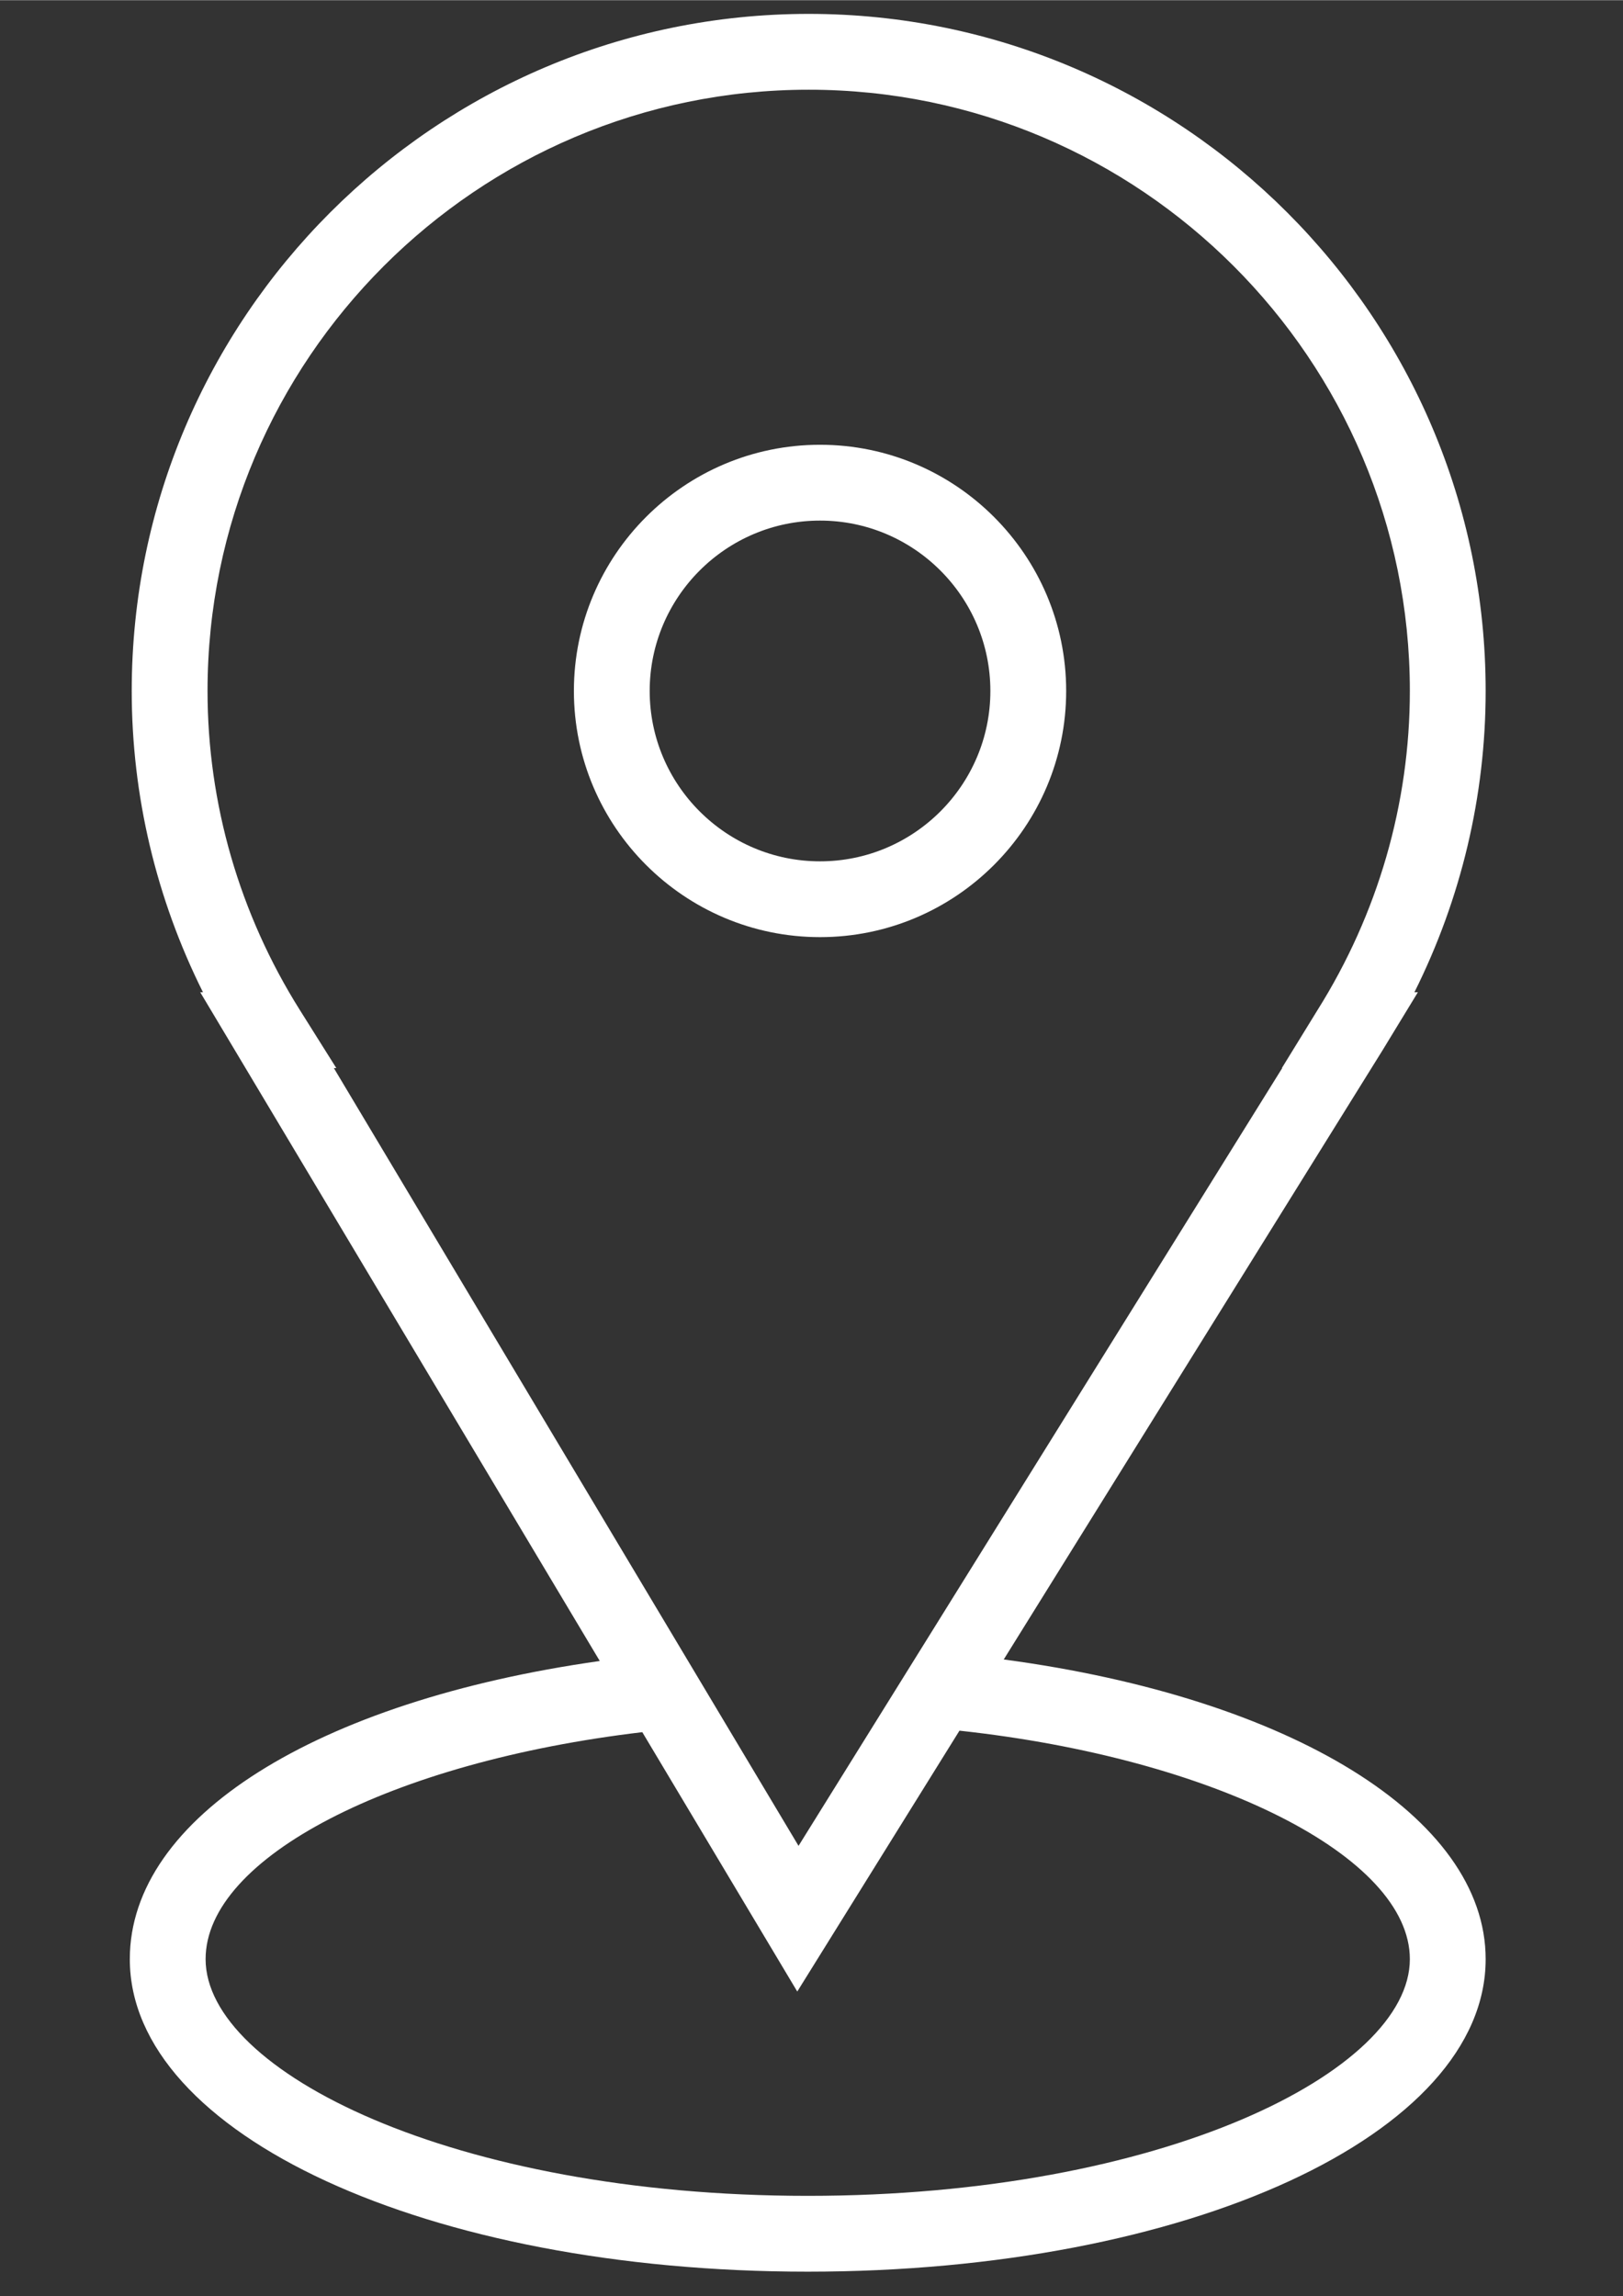
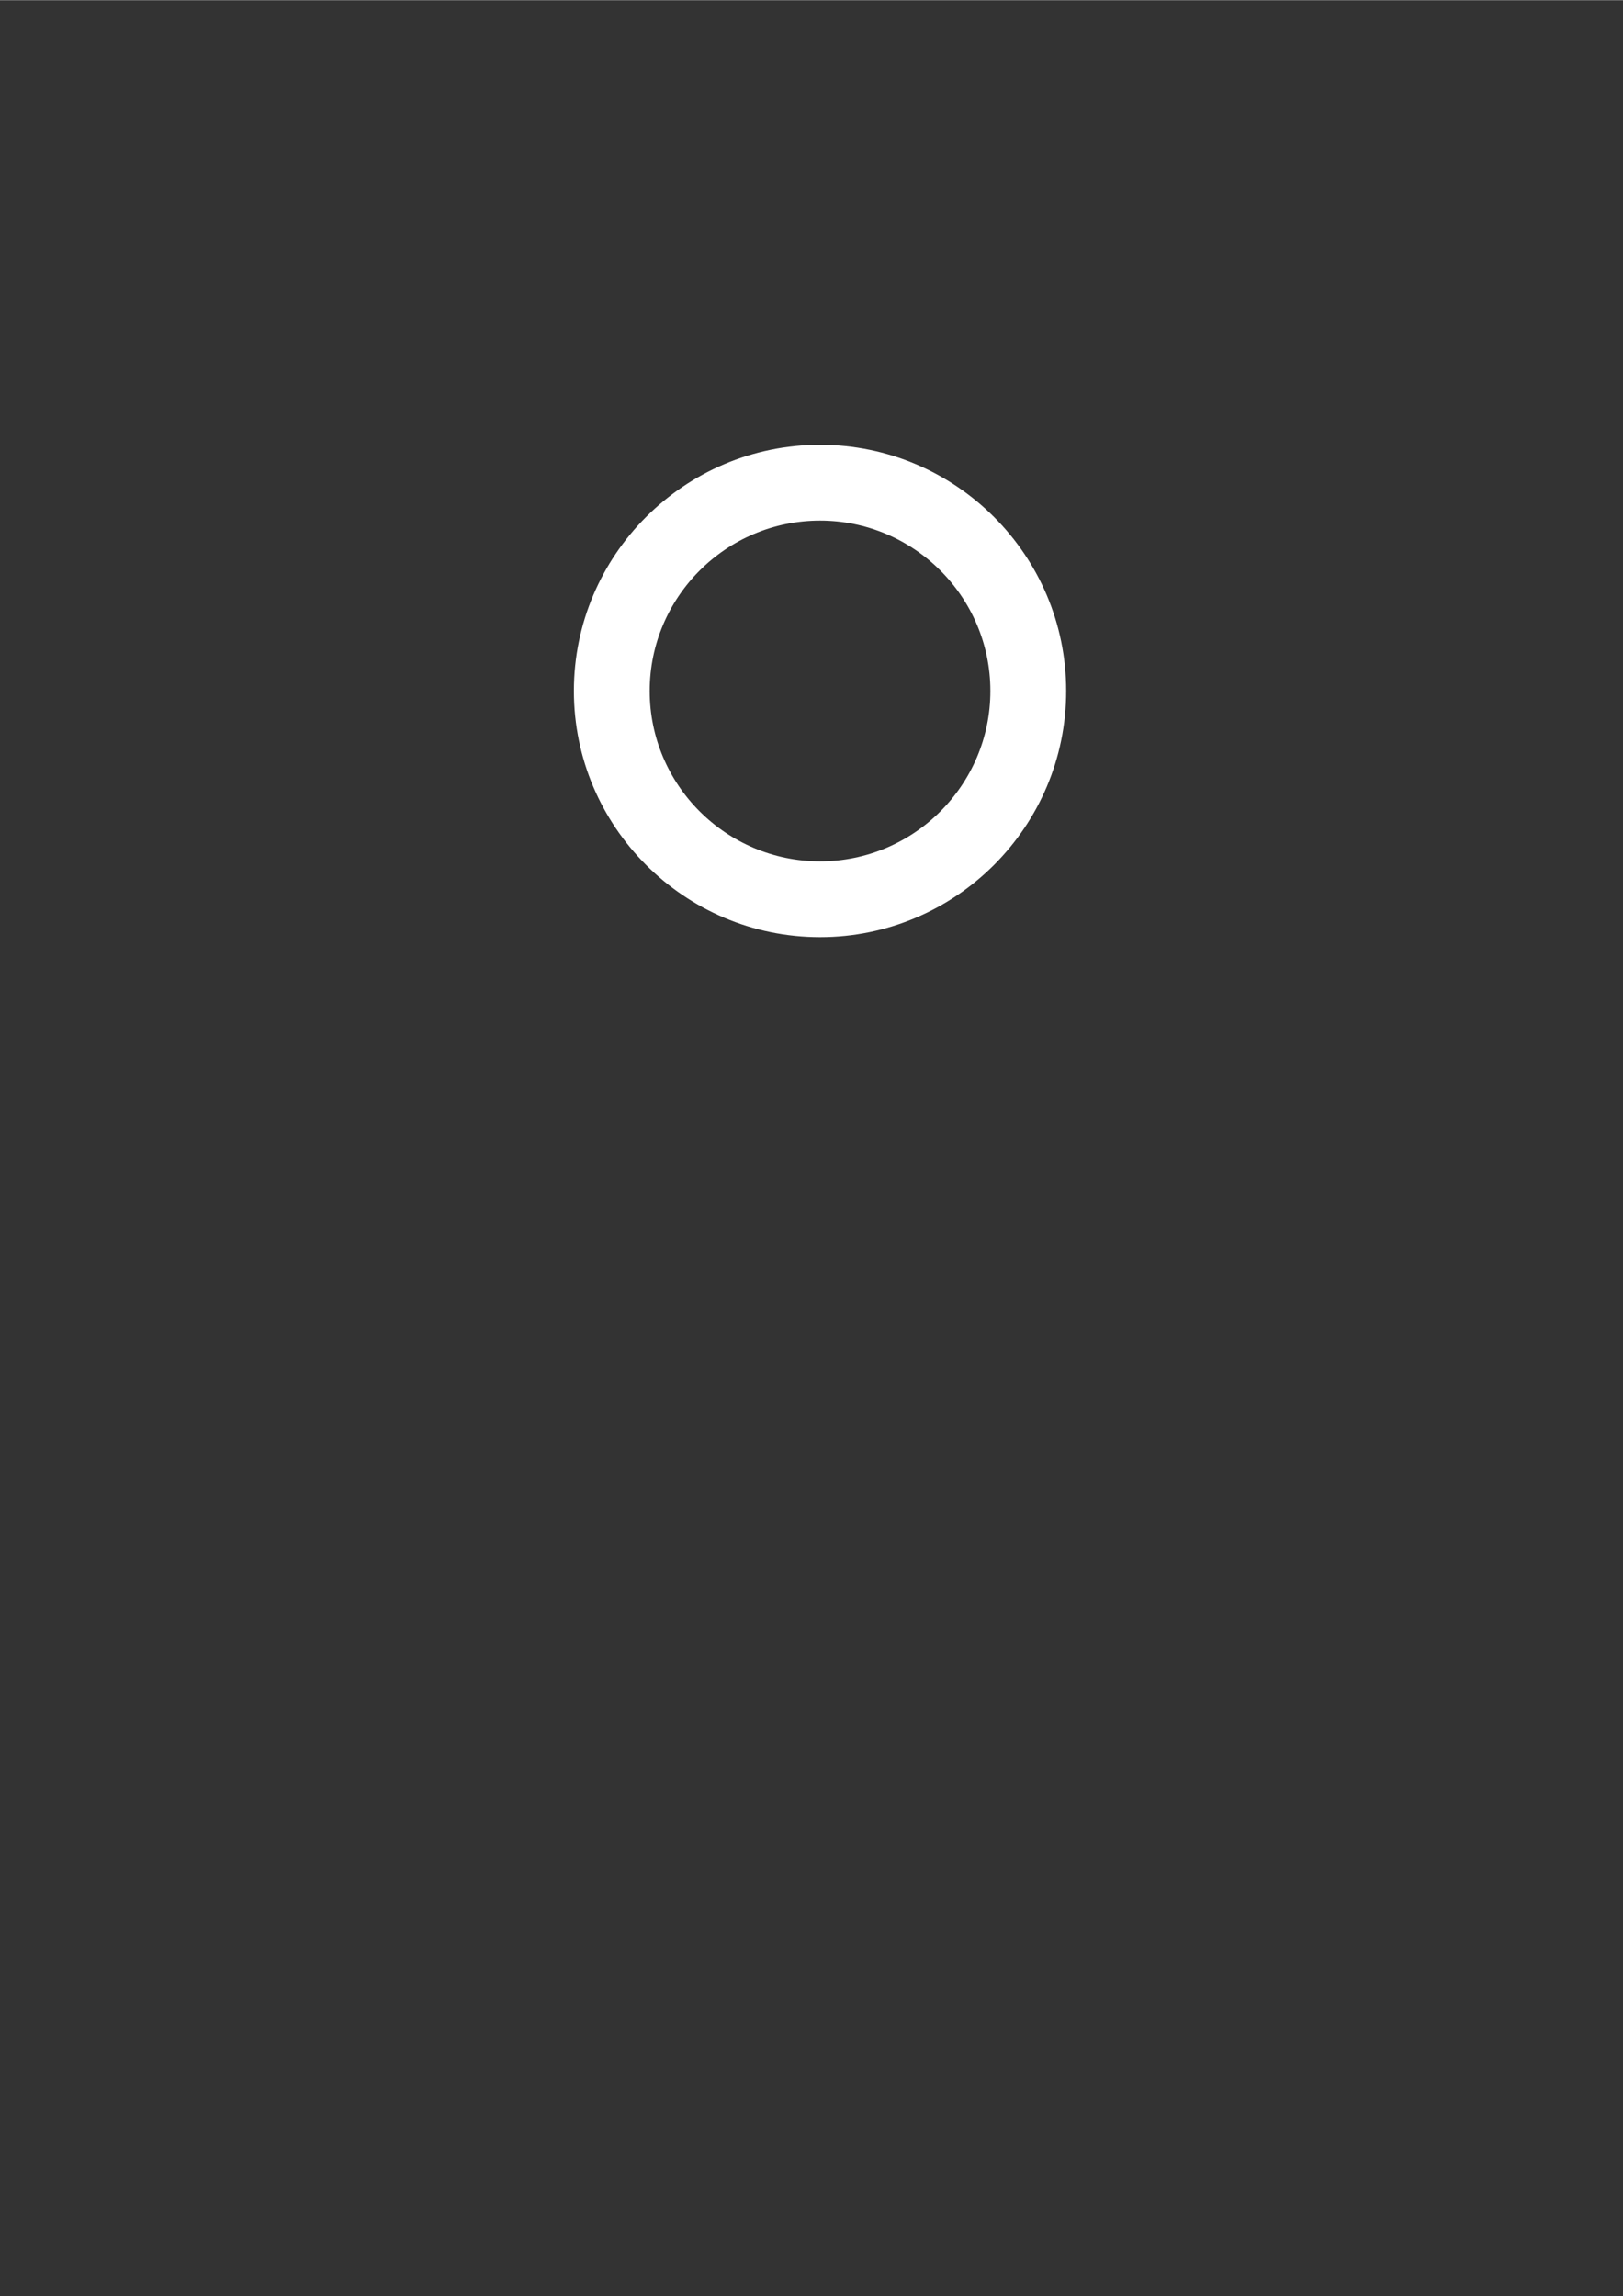
<svg xmlns="http://www.w3.org/2000/svg" xml:space="preserve" width="2480px" height="3508px" style="shape-rendering:geometricPrecision; text-rendering:geometricPrecision; image-rendering:optimizeQuality; fill-rule:evenodd; clip-rule:evenodd" viewBox="0 0 2480 3507.43">
  <rect x="0" y="0" width="2480" height="3507.43" fill="#333333" stroke="none" />
  <defs>
    <style type="text/css">  .fil0 {fill:white;fill-rule:nonzero}  </style>
  </defs>
  <g id="Слой_x0020_1">
    <g id="_2090132111696">
      <g>
-         <path class="fil0" d="M1533.75 2534.98l578.9 -930.84 53.91 -88.49 -5.3 0c71.51,-143.01 108.88,-300.32 108.88,-460.33 0,-570.36 -464.04,-1034.39 -1034.39,-1034.39 -570.41,0 -1034.47,464.03 -1034.47,1034.39 0,160 37.42,317.27 108.88,460.33l-4.2 0 610.52 1021.65c-433.22,61.28 -718.13,239.39 -718.13,455.5 0,267.77 455.03,477.46 1035.89,477.46 580.87,0 1035.9,-209.74 1035.9,-477.46 0,-217.16 -298.2,-399.29 -736.39,-457.82zm-1075.59 -992.23c-92.28,-146.88 -141.04,-315.42 -141.04,-487.43 0,-506.5 412.1,-918.55 918.64,-918.55 506.5,0 918.55,412.05 918.55,918.55 0,172.05 -48.77,340.59 -141.04,487.43l-54.56 88.72 0.56 0 -739.08 1188.27 -710.06 -1188.27 3.78 0 -55.75 -88.72zm776.08 1811.67c-542.21,0 -920.07,-190.62 -920.07,-361.64 0,-155.21 284.57,-301.48 667.27,-346.76l236.81 396.26 247.85 -398.54c388.85,42.13 688.2,192.09 688.2,349.04 0,171.06 -377.88,361.64 -920.06,361.64z" />
        <path class="fil0" d="M1253.04 1431.43c207.38,0 376.11,-168.73 376.11,-376.11 0,-207.38 -168.73,-376.11 -376.11,-376.11 -207.38,0 -376.11,168.73 -376.11,376.11 0,207.38 168.74,376.11 376.11,376.11zm0 -636.38c143.52,0 260.28,116.76 260.28,260.29 0,143.52 -116.76,260.28 -260.28,260.28 -143.53,0 -260.29,-116.76 -260.29,-260.28 0.02,-143.53 116.78,-260.29 260.29,-260.29z" />
      </g>
      <g id="Layer_1_1_"> </g>
    </g>
  </g>
</svg>